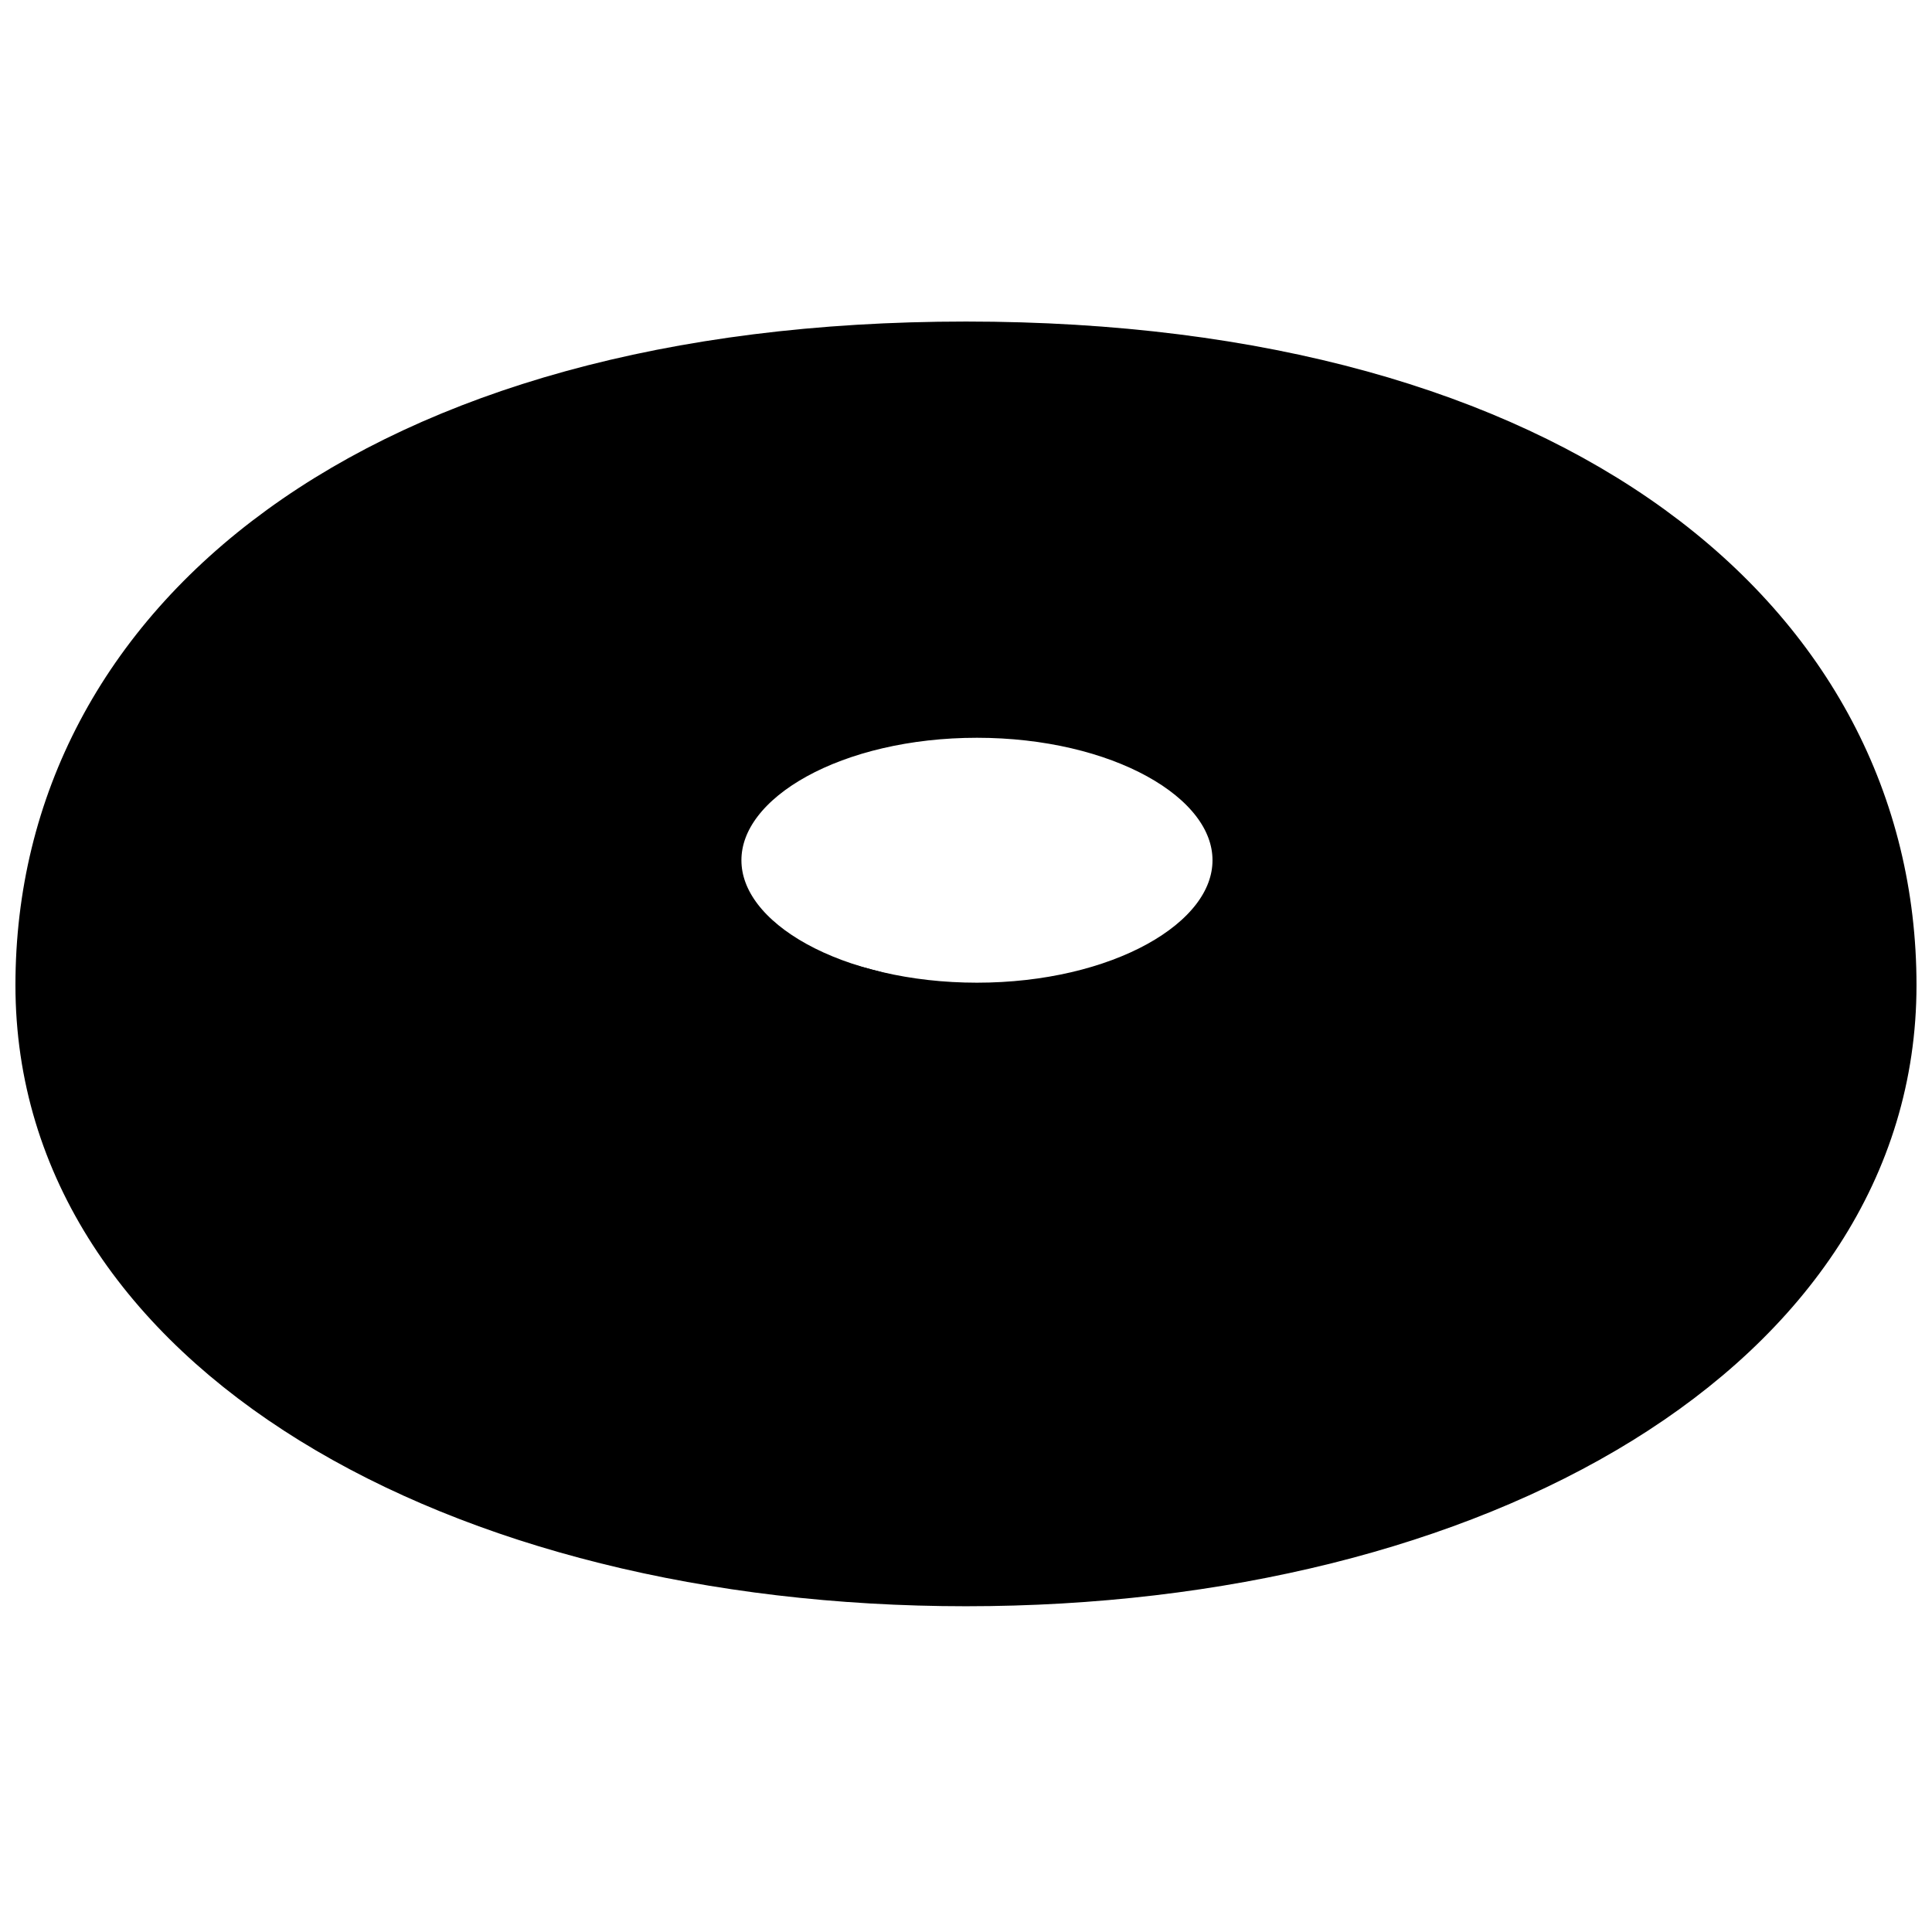
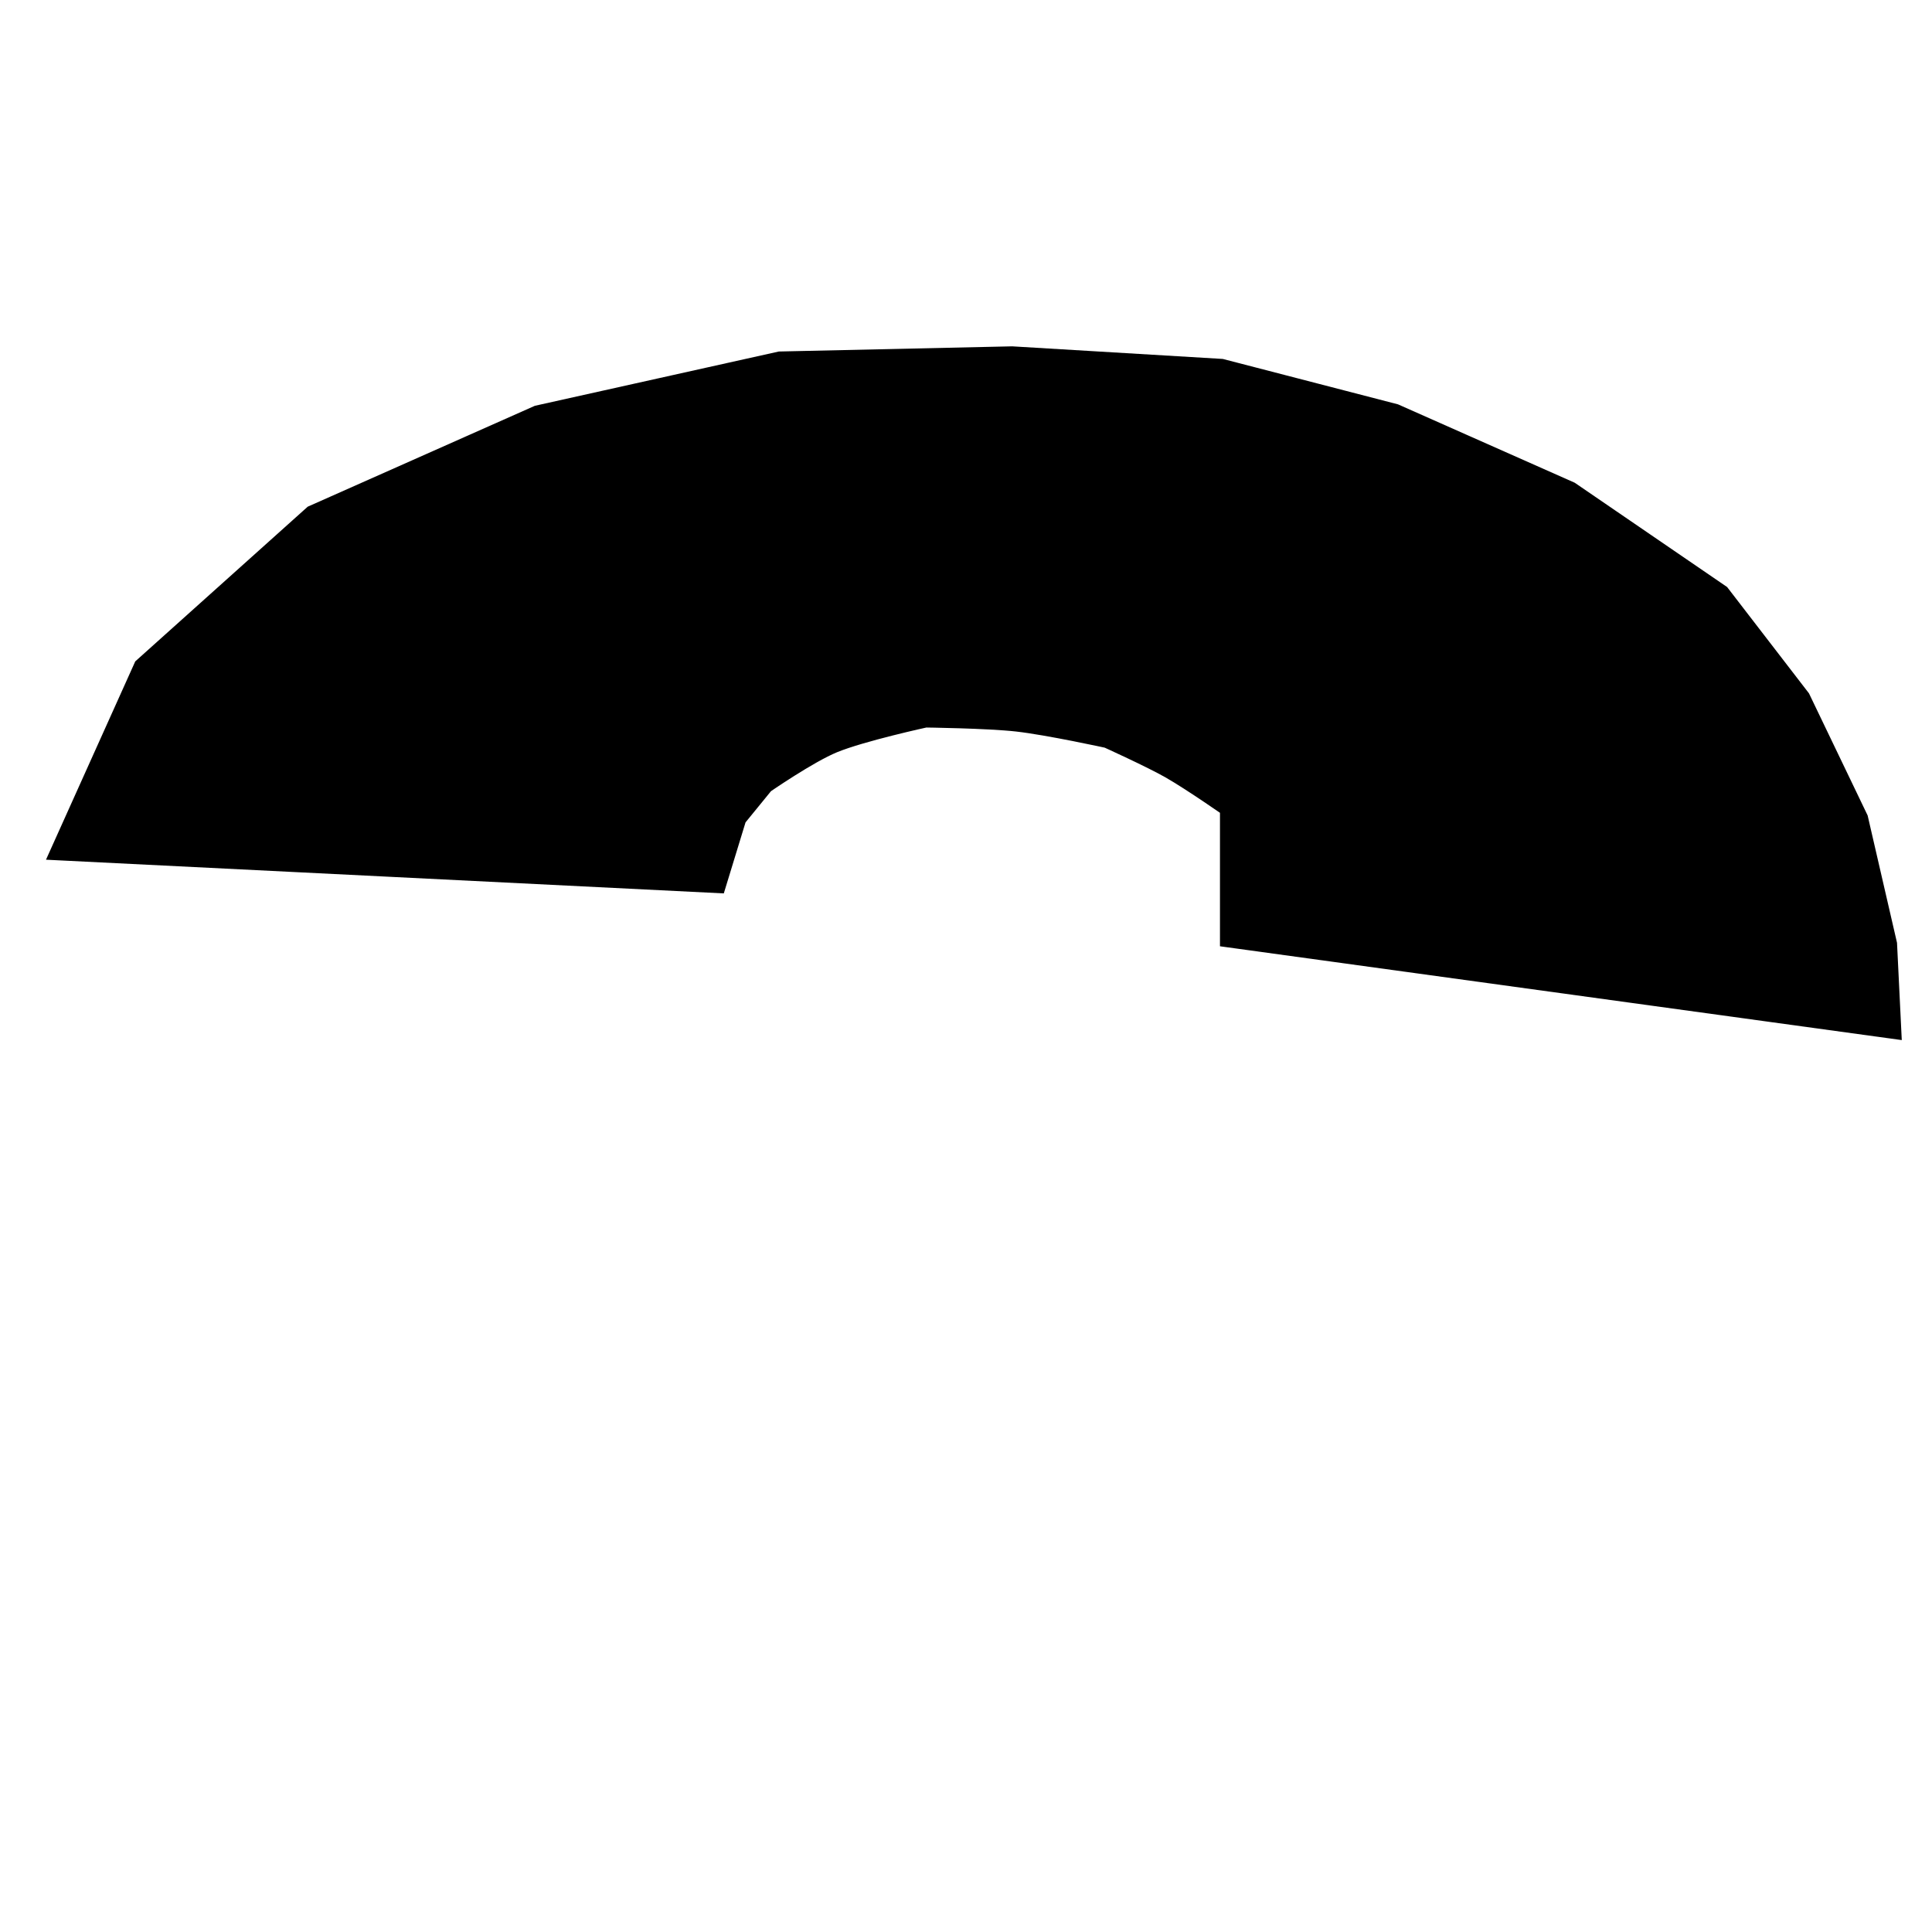
<svg xmlns="http://www.w3.org/2000/svg" width="800px" height="800px" version="1.1" viewBox="144 144 512 512">
  <defs>
    <clipPath id="c">
-       <path d="m148.09 148.09h503.81v503.81h-503.81z" />
-     </clipPath>
+       </clipPath>
    <clipPath id="b">
      <path d="m148.09 191h503.81v272h-503.81z" />
    </clipPath>
    <clipPath id="a">
-       <path d="m148.09 306h503.81v305h-503.81z" />
-     </clipPath>
+       </clipPath>
  </defs>
  <g clip-path="url(#c)">
    <path transform="matrix(8.539 0 0 8.539 156.63 237.75)" d="m28.5 37.871c15.74 0 28.5-7.216 28.5-18.274 0-11.058-10.22-19.597-28.5-19.597-18.28 0-28.5 8.538-28.5 19.597 0 11.058 12.76 18.274 28.5 18.274z" fill="none" stroke="#000000" stroke-width="2" />
  </g>
-   <path transform="matrix(8.539 0 0 8.539 156.63 237.75)" d="m36.651 15.719c0 2.375-3.497 4.3-7.81 4.3s-7.81-1.925-7.81-4.3c0-2.375 3.497-4.301 7.81-4.301s7.81 1.925 7.81 4.301" fill="none" stroke="#000000" />
  <path d="m162.65 367.88 20.719-46.027 44.535-39.949 59.195-26.293 63.812-14.203 61.258-1.359 55.23 3.305 45.695 11.844 46.148 20.473 39.5 27.031 21.012 27.289 15.148 31.539 7.594 32.898 0.992 20.27-171.9-23.652v-33.887s-10.535-7.402-16.629-10.879c-5.066-2.894-16.852-8.23-16.852-8.23s-15.969-3.496-24.344-4.441c-7.973-0.898-24.695-1.094-24.695-1.094s-17.184 3.715-24.883 6.883c-6.856 2.82-18.781 11.082-18.781 11.082l-7.664 9.406-5.027 16.434z" fill-rule="evenodd" />
  <g clip-path="url(#b)">
    <path transform="matrix(8.539 0 0 8.539 156.63 237.75)" d="m0.705 15.239 2.426-5.39 5.215-4.678 6.932-3.079 7.473-1.663 7.174-0.159 6.468 0.387 5.351 1.387 5.404 2.397 4.626 3.166 2.461 3.196 1.774 3.693 0.889 3.853 0.116 2.374-20.131-2.77v-3.968s-1.234-0.867-1.947-1.274c-0.593-0.339-1.973-0.964-1.973-0.964s-1.87-0.409-2.851-0.52c-0.934-0.105-2.892-0.128-2.892-0.128s-2.012 0.435-2.914 0.806c-0.803 0.33-2.199 1.298-2.199 1.298l-0.898 1.101-0.589 1.925z" fill="none" stroke="#000000" />
  </g>
-   <path d="m166.07 355.11-6.68 28.785v27.535l3.219 30.184 18.996 33.137 23.461 25.883 29.824 20.891 30.961 18.594 43.23 12.273 46.605 7.086 45.164 2.898 39.449-1.934 37.91-8.051 37.551-7.406 31.398-17.02 26.531-12.523 25.277-19.883 16.422-17.062 17.309-26.965 8.328-23.992v-24.43l-169.11-18.031-19.848 13.086s-11.133 6.902-17.77 8.656c-4.281 1.129-14.812 3.223-14.812 3.223s-10.191 1.25-15.207 1.387c-6.75 0.184-20.27-3.648-20.27-3.648l-27.492-7.402-25.281-21.82-16.461-8.367-30.184-10.625z" fill-rule="evenodd" />
  <g clip-path="url(#a)">
-     <path transform="matrix(8.539 0 0 8.539 156.63 237.75)" d="m1.106 13.744-0.782 3.371v3.225l0.377 3.535 2.225 3.881 2.748 3.031 3.493 2.446 3.626 2.178 5.063 1.437 5.458 0.83 5.289 0.339 4.62-0.226 4.44-0.943 4.397-0.867 3.677-1.993 3.107-1.467 2.96-2.328 1.923-1.998 2.027-3.158 0.975-2.81v-2.861l-19.804-2.112-2.324 1.532s-1.304 0.808-2.081 1.014c-0.501 0.132-1.735 0.377-1.735 0.377s-1.194 0.146-1.781 0.162c-0.79 0.021-2.374-0.427-2.374-0.427l-3.22-0.867-2.961-2.555-1.928-0.98-3.535-1.244z" fill="none" stroke="#000000" />
-   </g>
+     </g>
</svg>